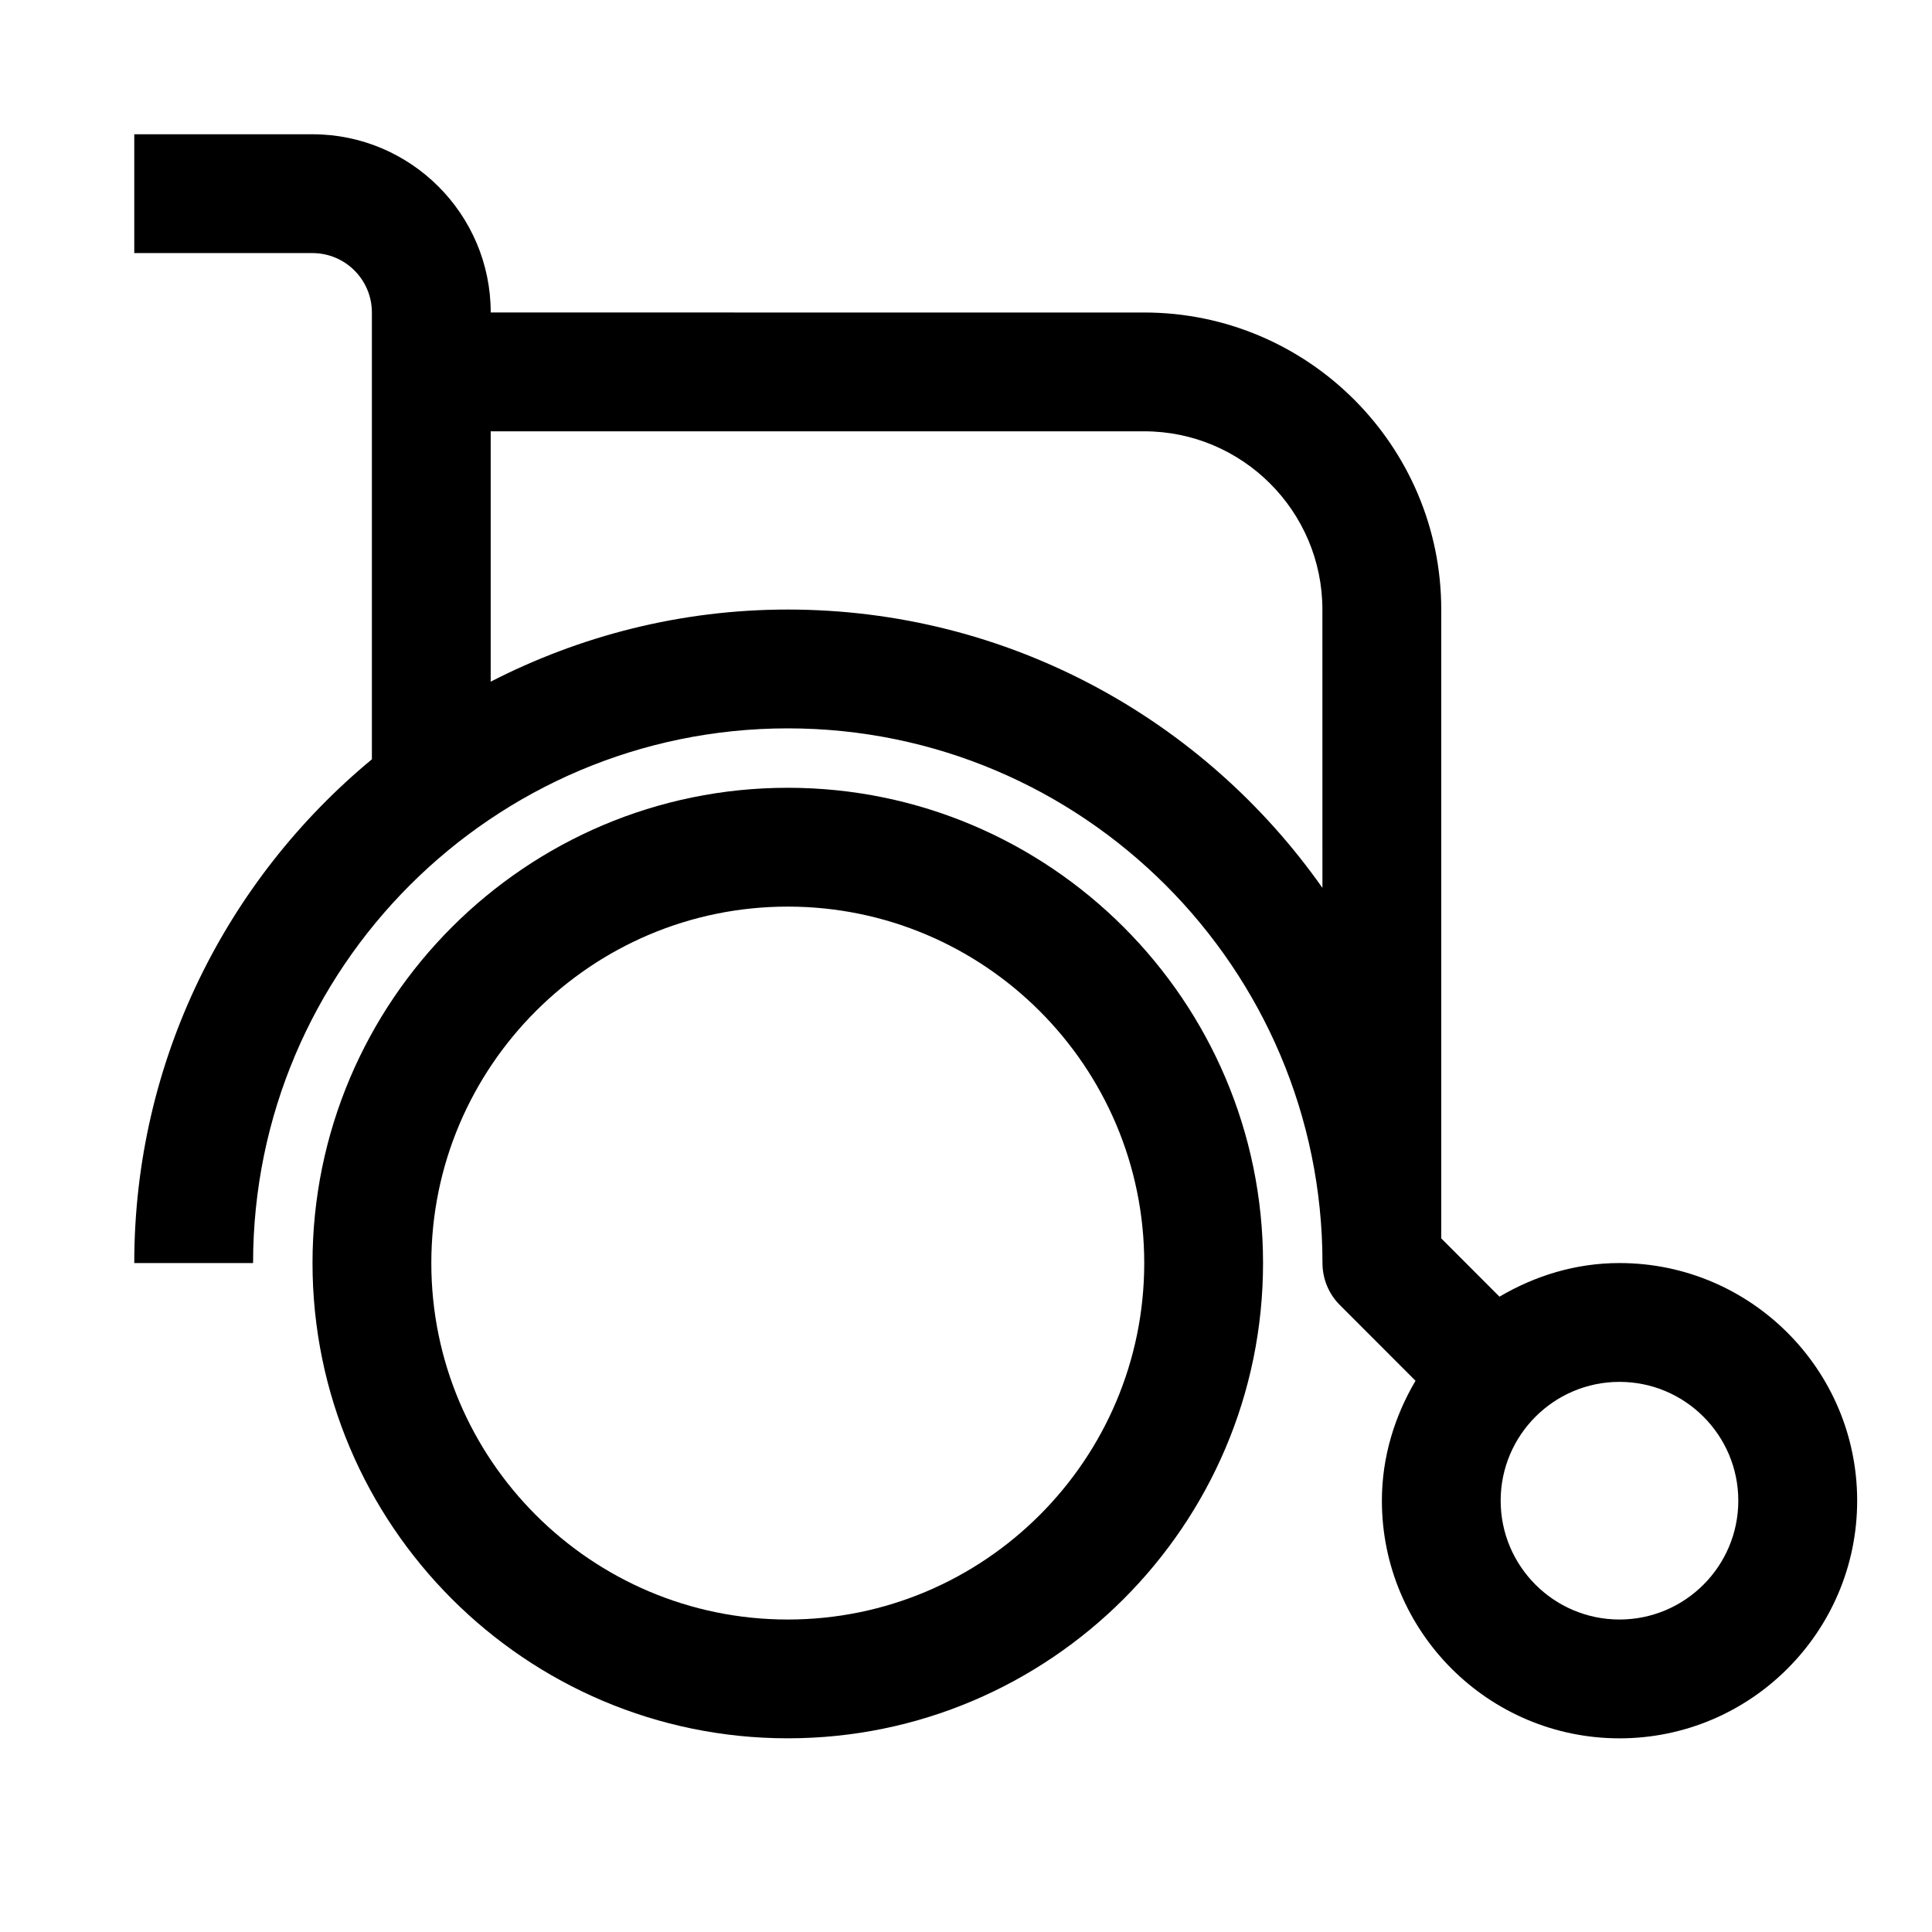
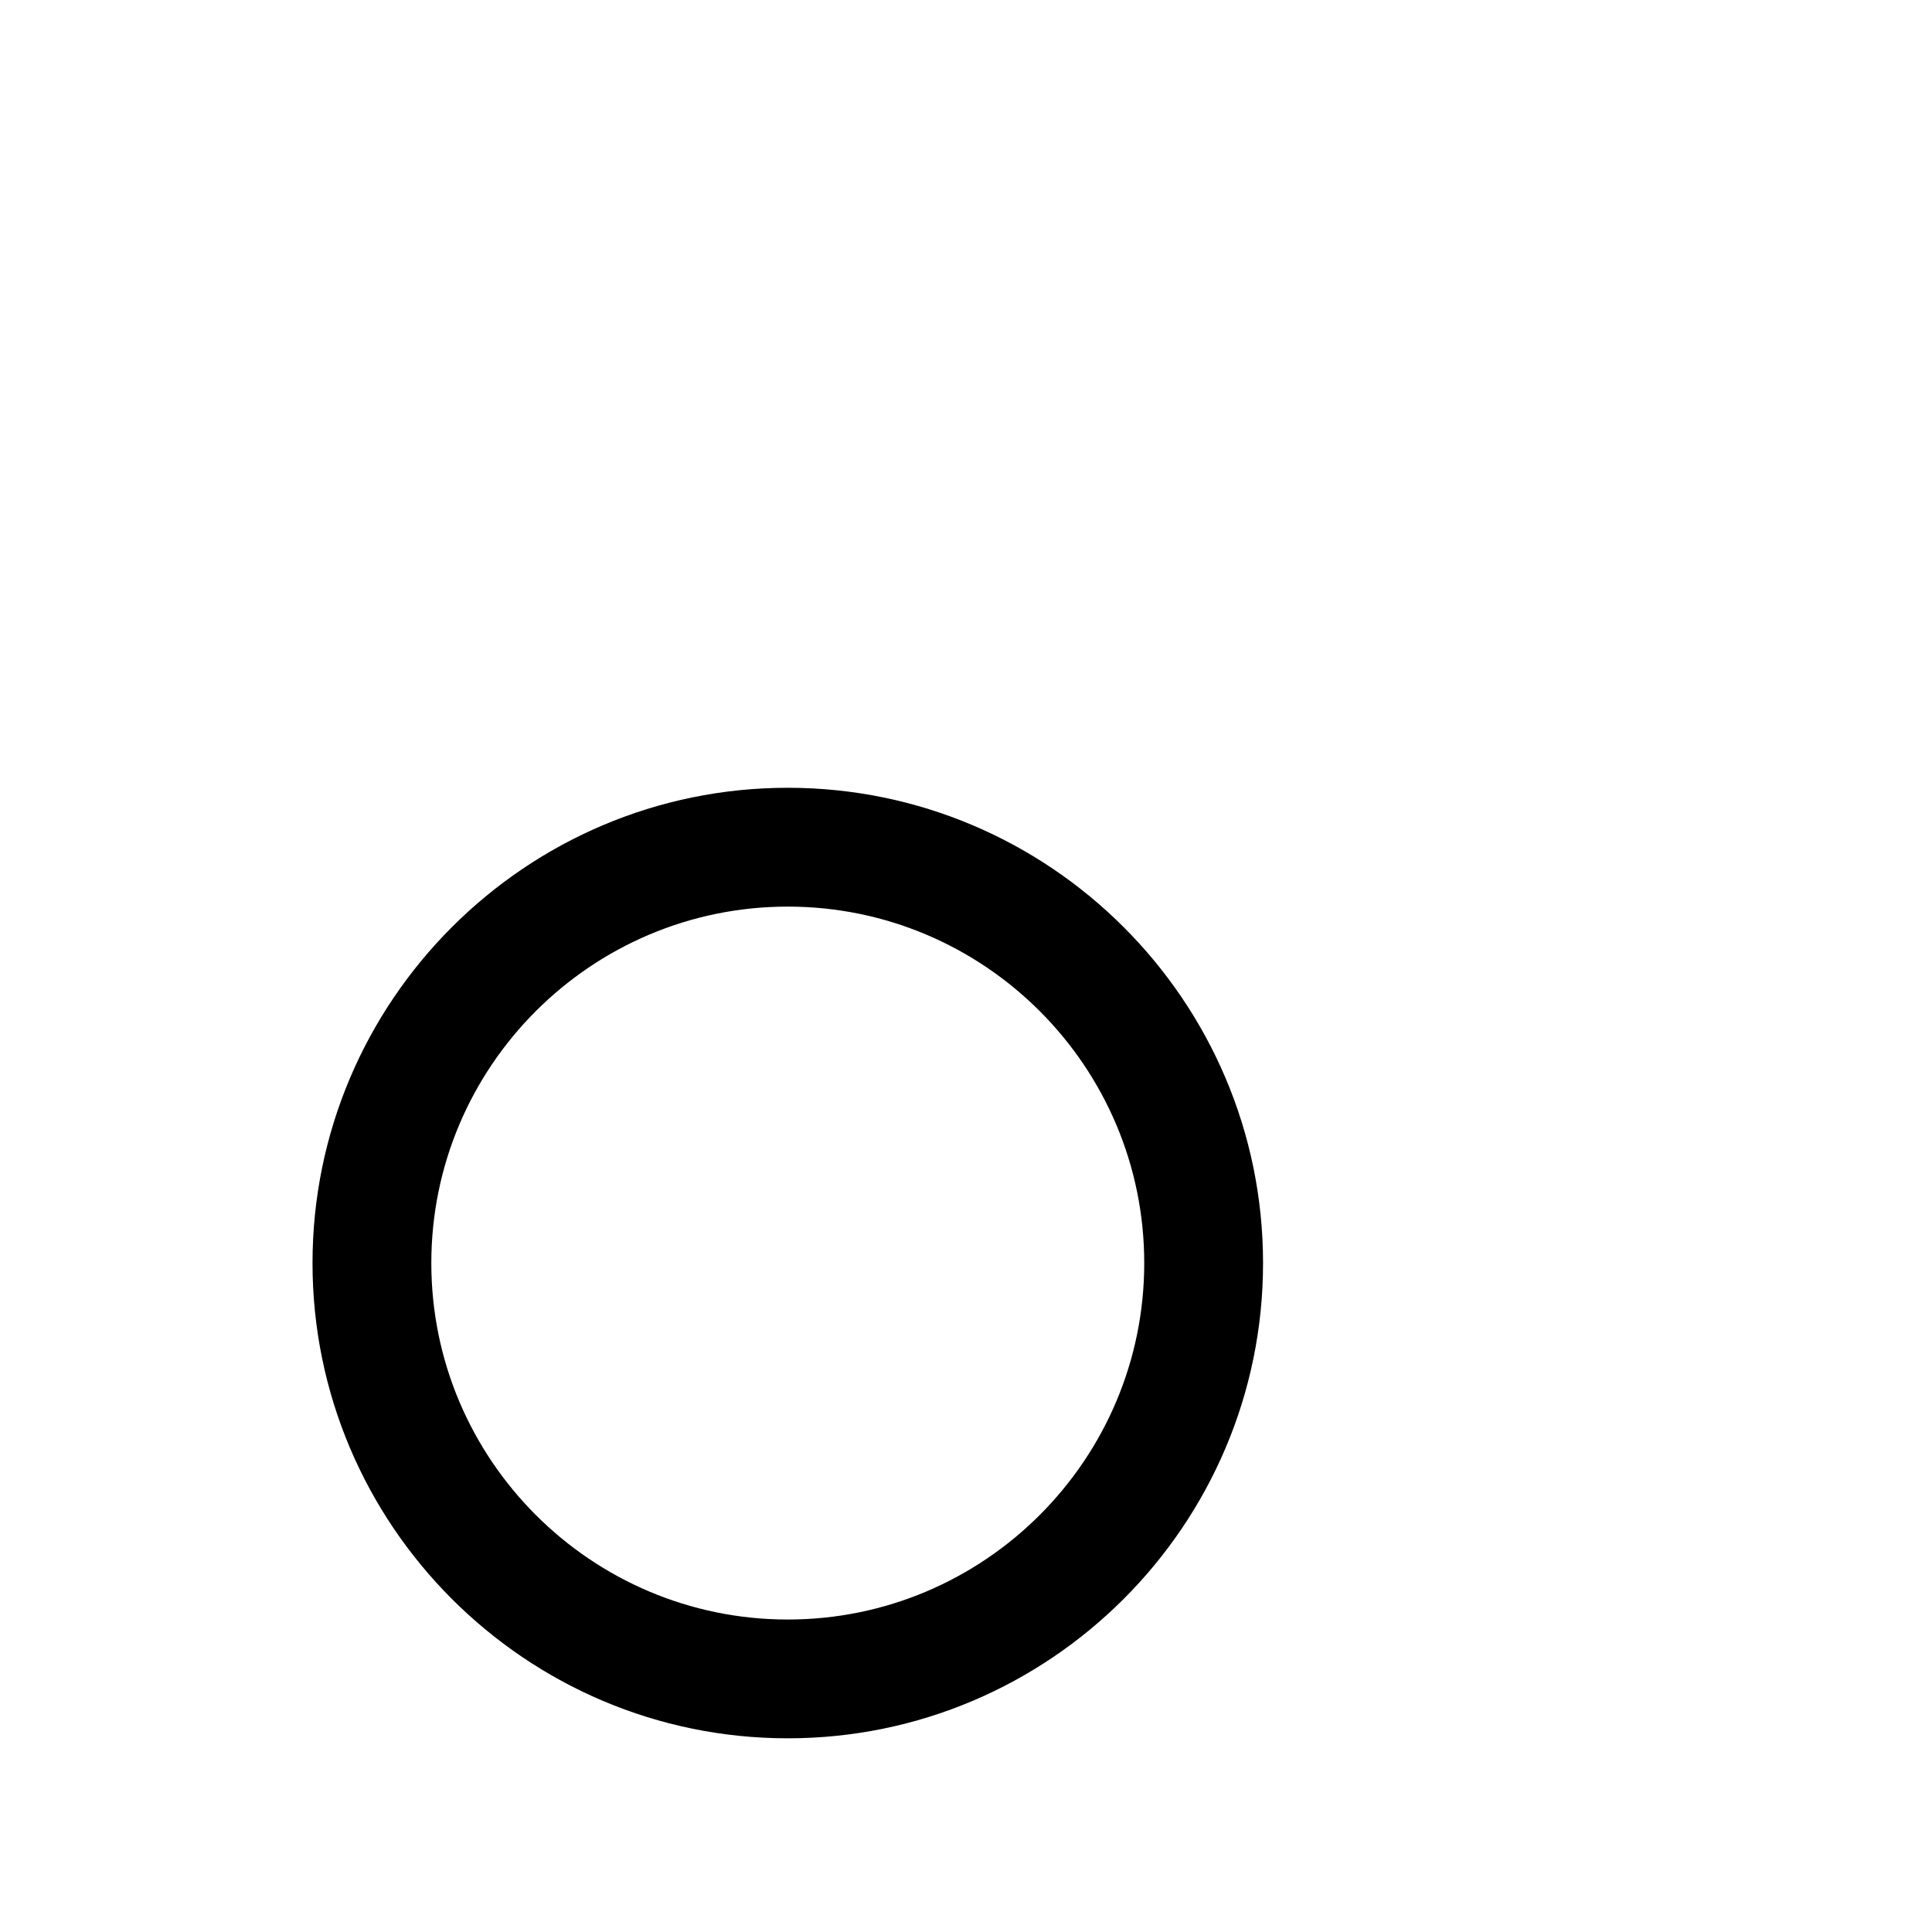
<svg xmlns="http://www.w3.org/2000/svg" fill="#000000" width="800px" height="800px" version="1.1" viewBox="144 144 512 512">
  <g>
-     <path d="m573.18 478.72c-11.637 0-22.418 3.387-31.805 8.91l-15.43-15.445v-166.65c0-43.406-35.312-78.719-78.719-78.719l-173.18-0.004c0-26.039-21.191-47.23-47.23-47.23h-47.234v31.488h47.23c8.691 0 15.742 7.07 15.742 15.742v118.41c-38.43 31.805-62.973 79.84-62.973 133.5h31.488c0-78.121 63.559-141.7 141.7-141.7s141.7 63.574 141.7 141.7c0 4.172 1.652 8.188 4.613 11.133l20.043 20.059c-5.508 9.367-8.91 20.133-8.91 31.785 0 34.73 28.246 62.977 62.977 62.977 34.73 0 62.977-28.246 62.977-62.977 0-34.73-28.246-62.977-62.977-62.977zm-78.723-99.422c-31.359-44.574-83.176-73.762-141.7-73.762-28.355 0-55.074 6.977-78.719 19.113v-66.348h173.18c26.039 0 47.23 21.191 47.23 47.23zm78.723 193.89c-17.367 0-31.488-14.121-31.488-31.488 0-17.367 14.121-31.488 31.488-31.488 17.367 0 31.488 14.121 31.488 31.488 0 17.367-14.125 31.488-31.488 31.488z" />
    <path d="m352.77 352.77c-69.445 0-125.95 56.504-125.95 125.95 0 69.445 56.504 125.95 125.95 125.95 69.445 0 125.95-56.504 125.95-125.95 0-69.445-56.504-125.95-125.95-125.95zm0 220.42c-52.098 0-94.465-42.367-94.465-94.465s42.367-94.465 94.465-94.465 94.465 42.367 94.465 94.465-42.367 94.465-94.465 94.465z" />
  </g>
</svg>